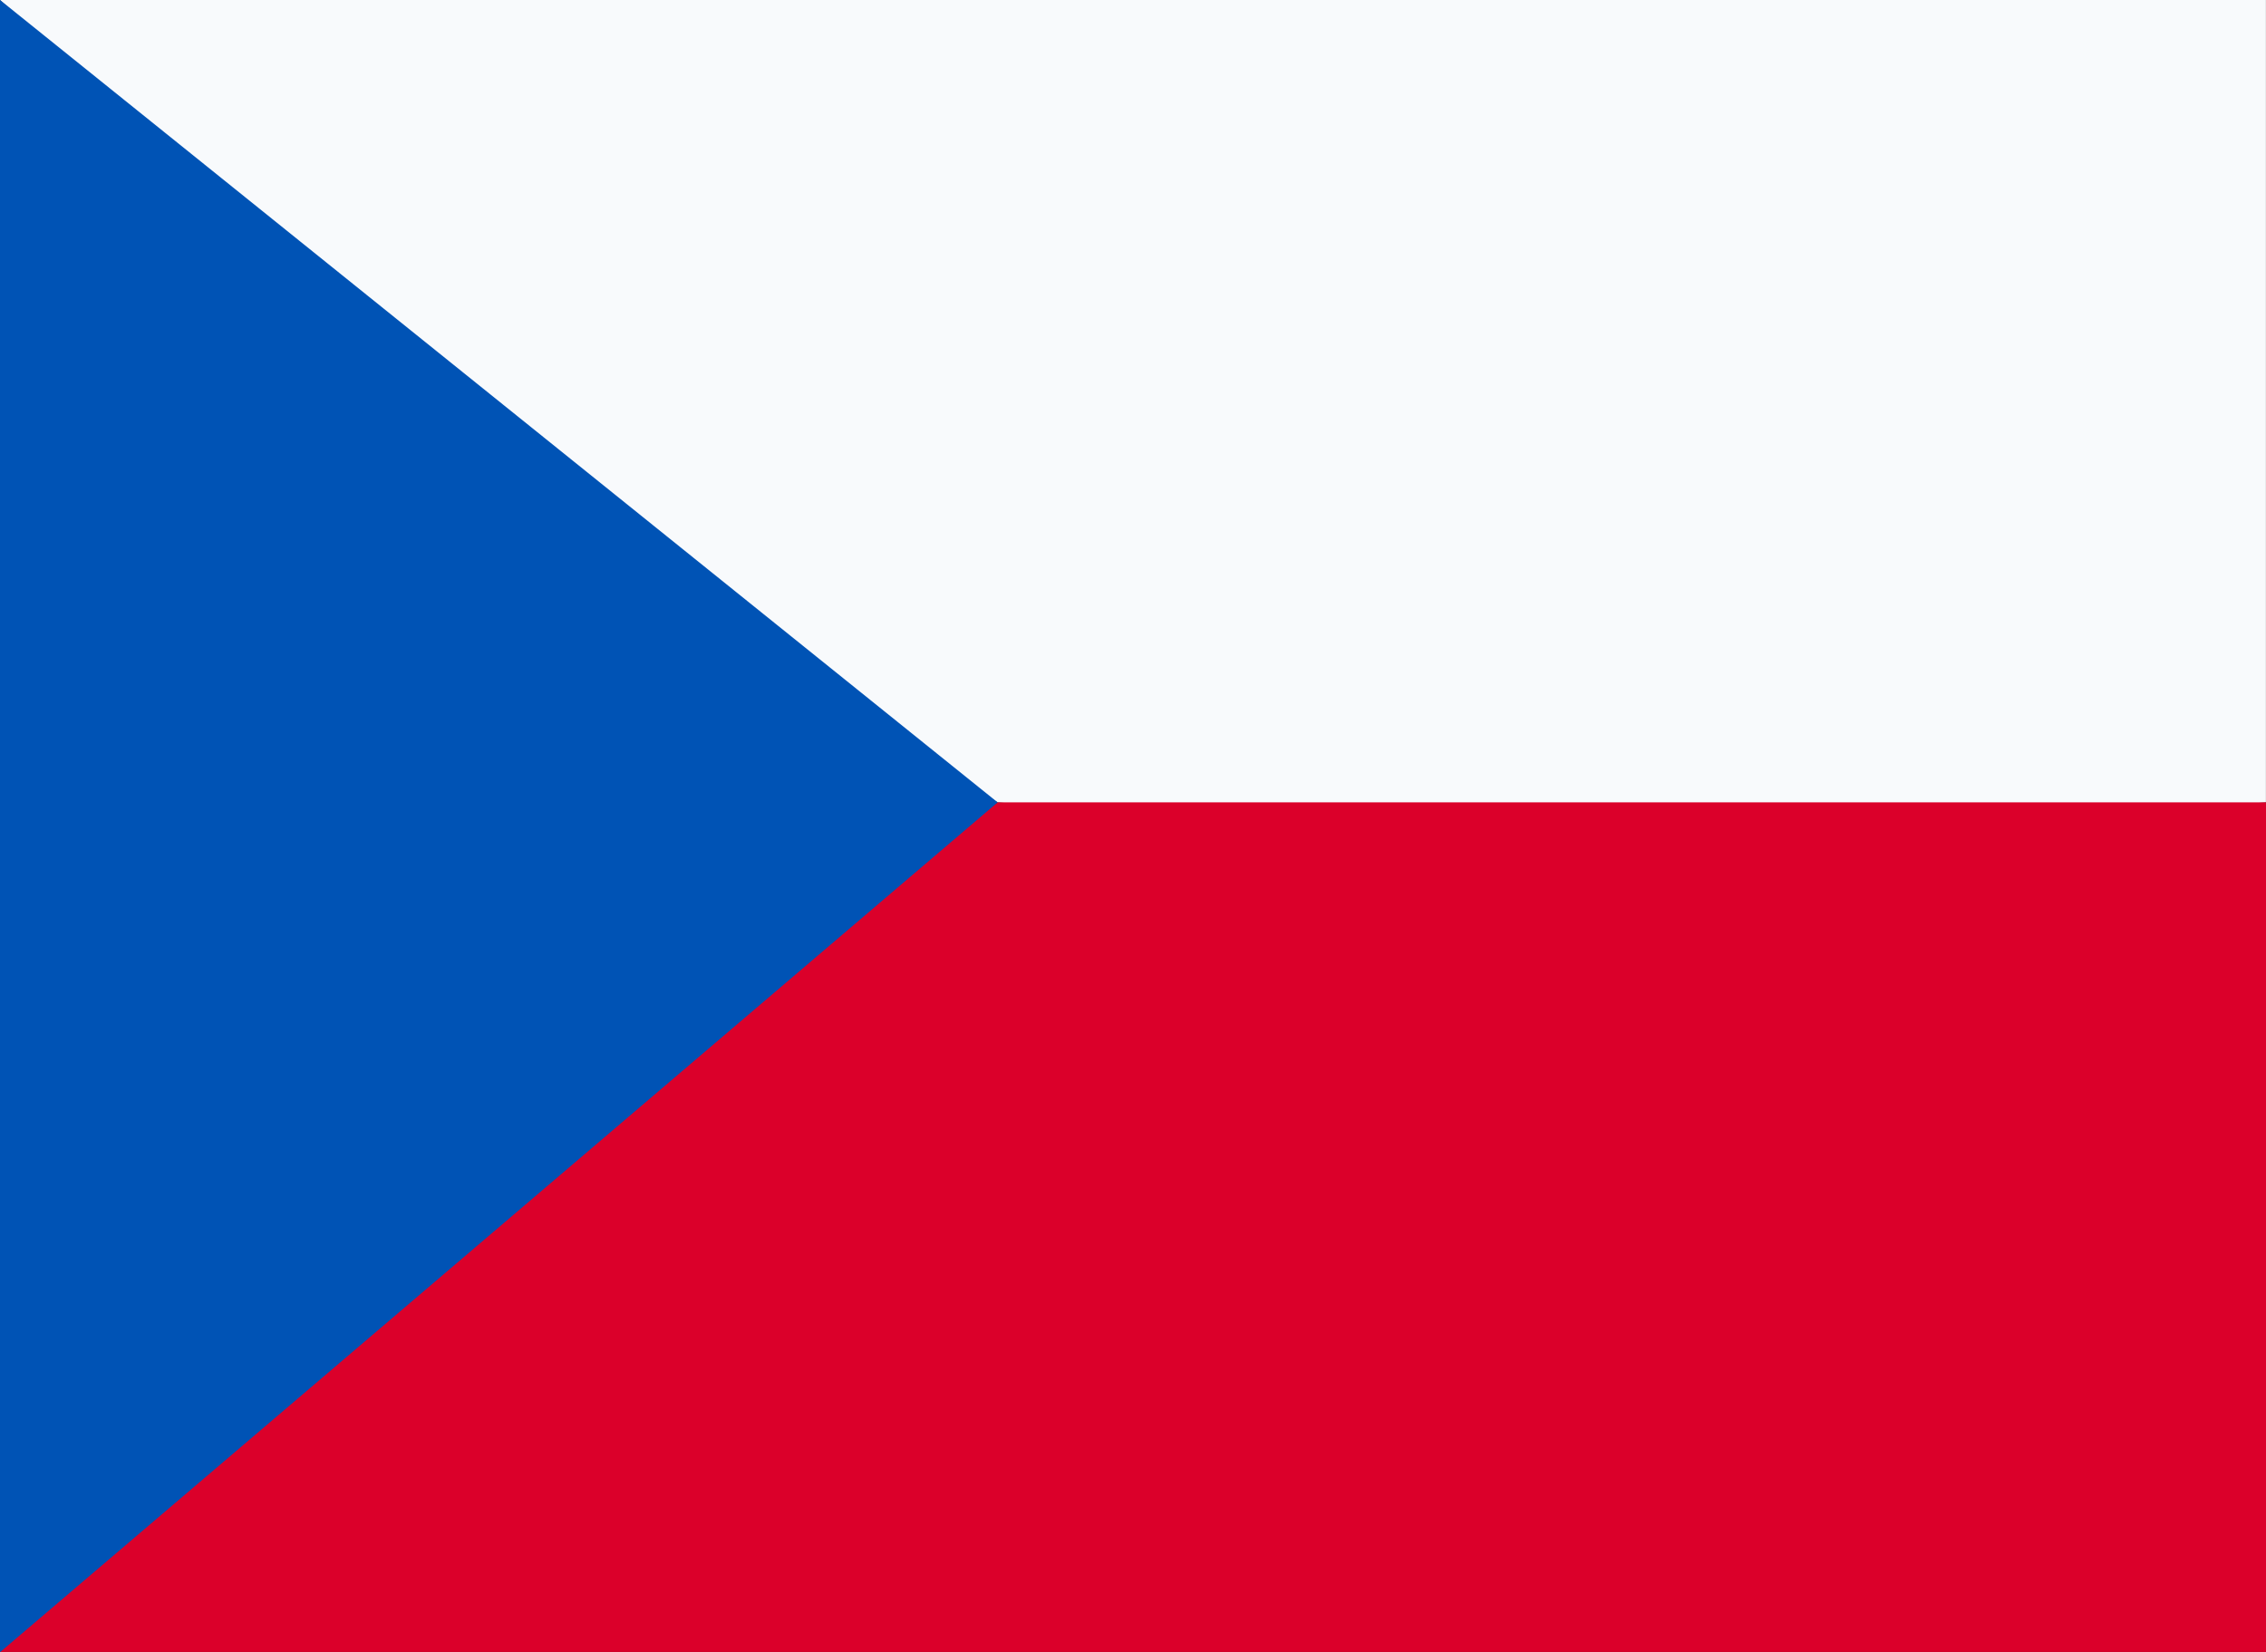
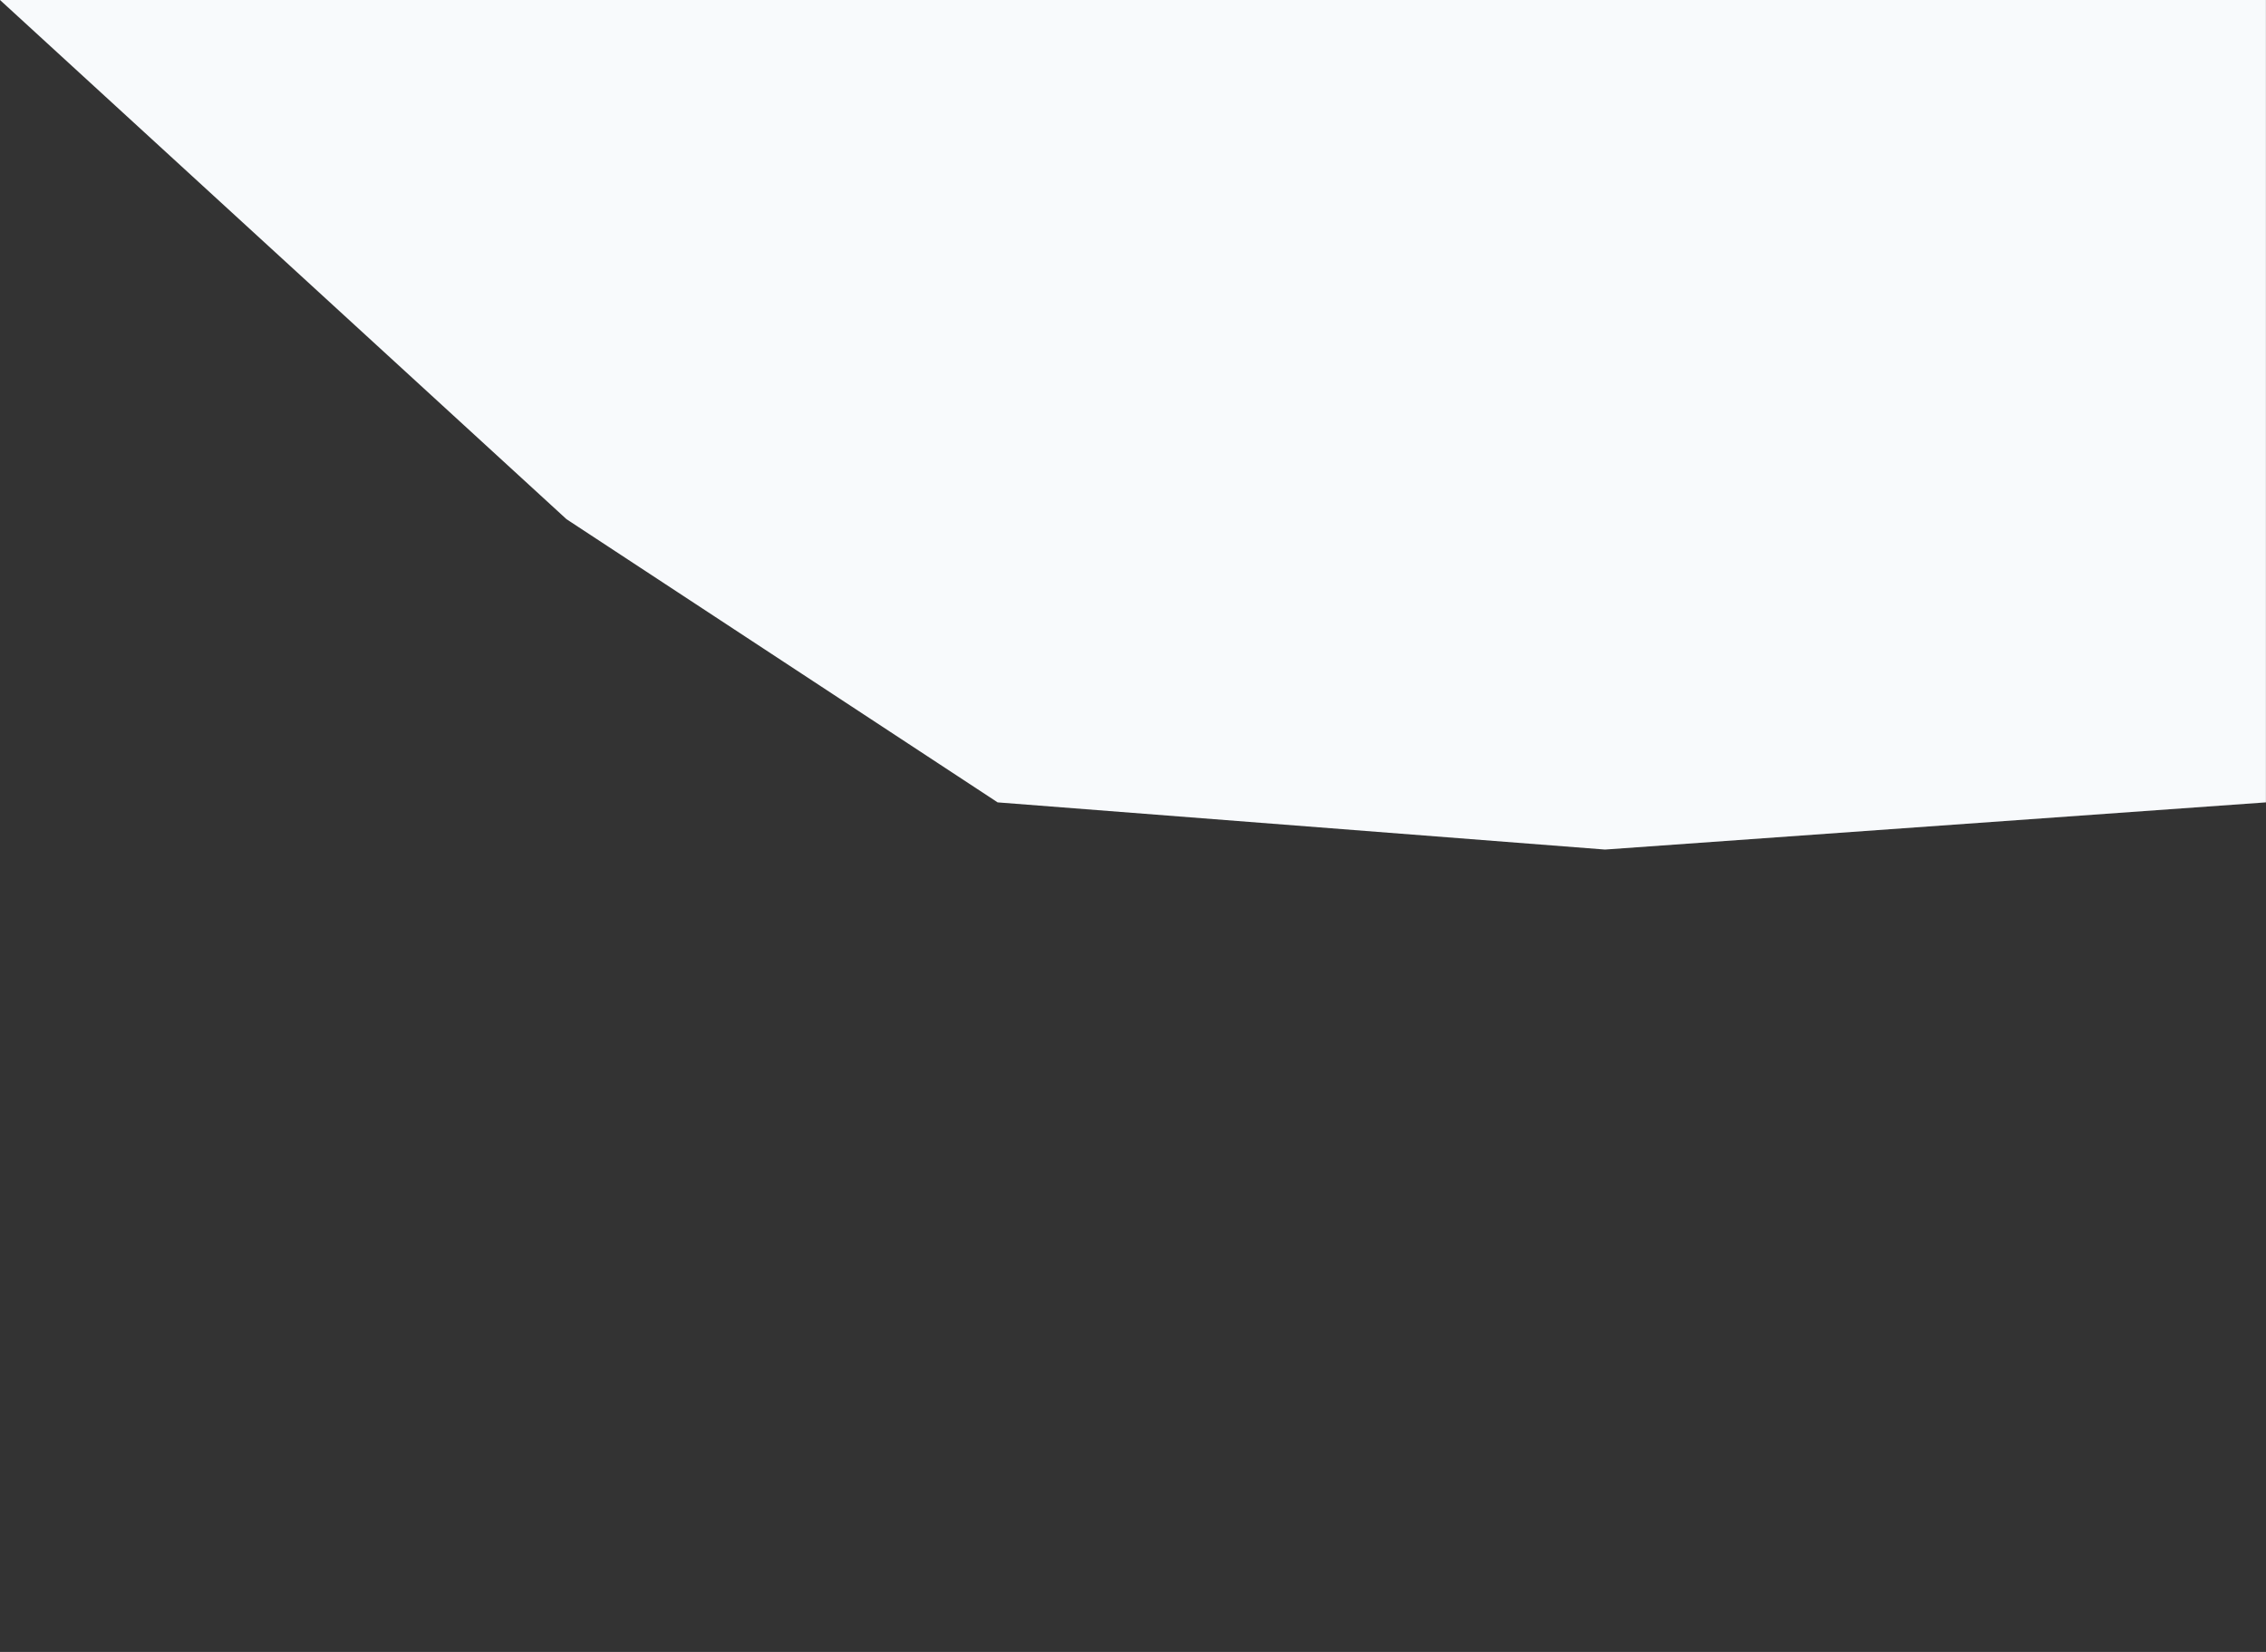
<svg xmlns="http://www.w3.org/2000/svg" width="32.36" height="23.596" viewBox="0 0 32.36 23.596">
  <rect x="0" y="0" width="32.36" height="23.596" fill="#333333" stroke="none" />
  <g id="_x35_8_x2C__Czech_Republic_x2C__country_x2C__national_x2C__flag_x2C__world_flag" transform="translate(-16 -81)">
    <g id="XMLID_684_" transform="translate(16 81)">
-       <path id="XMLID_325_" d="M16,81l8.09,7.416,6.157,4.045,8.674.674,9.438-.674V81Z" transform="translate(-16 -81)" fill="#f8fafc" />
-       <path id="XMLID_324_" d="M16,263.135H48.36V251H30.247l-5.541,4.045Z" transform="translate(-16 -239.539)" fill="#db002a" />
-       <path id="XMLID_323_" d="M16,104.6V81L30.247,92.461Z" transform="translate(-16 -81)" fill="#0053b5" />
+       <path id="XMLID_325_" d="M16,81l8.09,7.416,6.157,4.045,8.674.674,9.438-.674V81" transform="translate(-16 -81)" fill="#f8fafc" />
    </g>
  </g>
</svg>